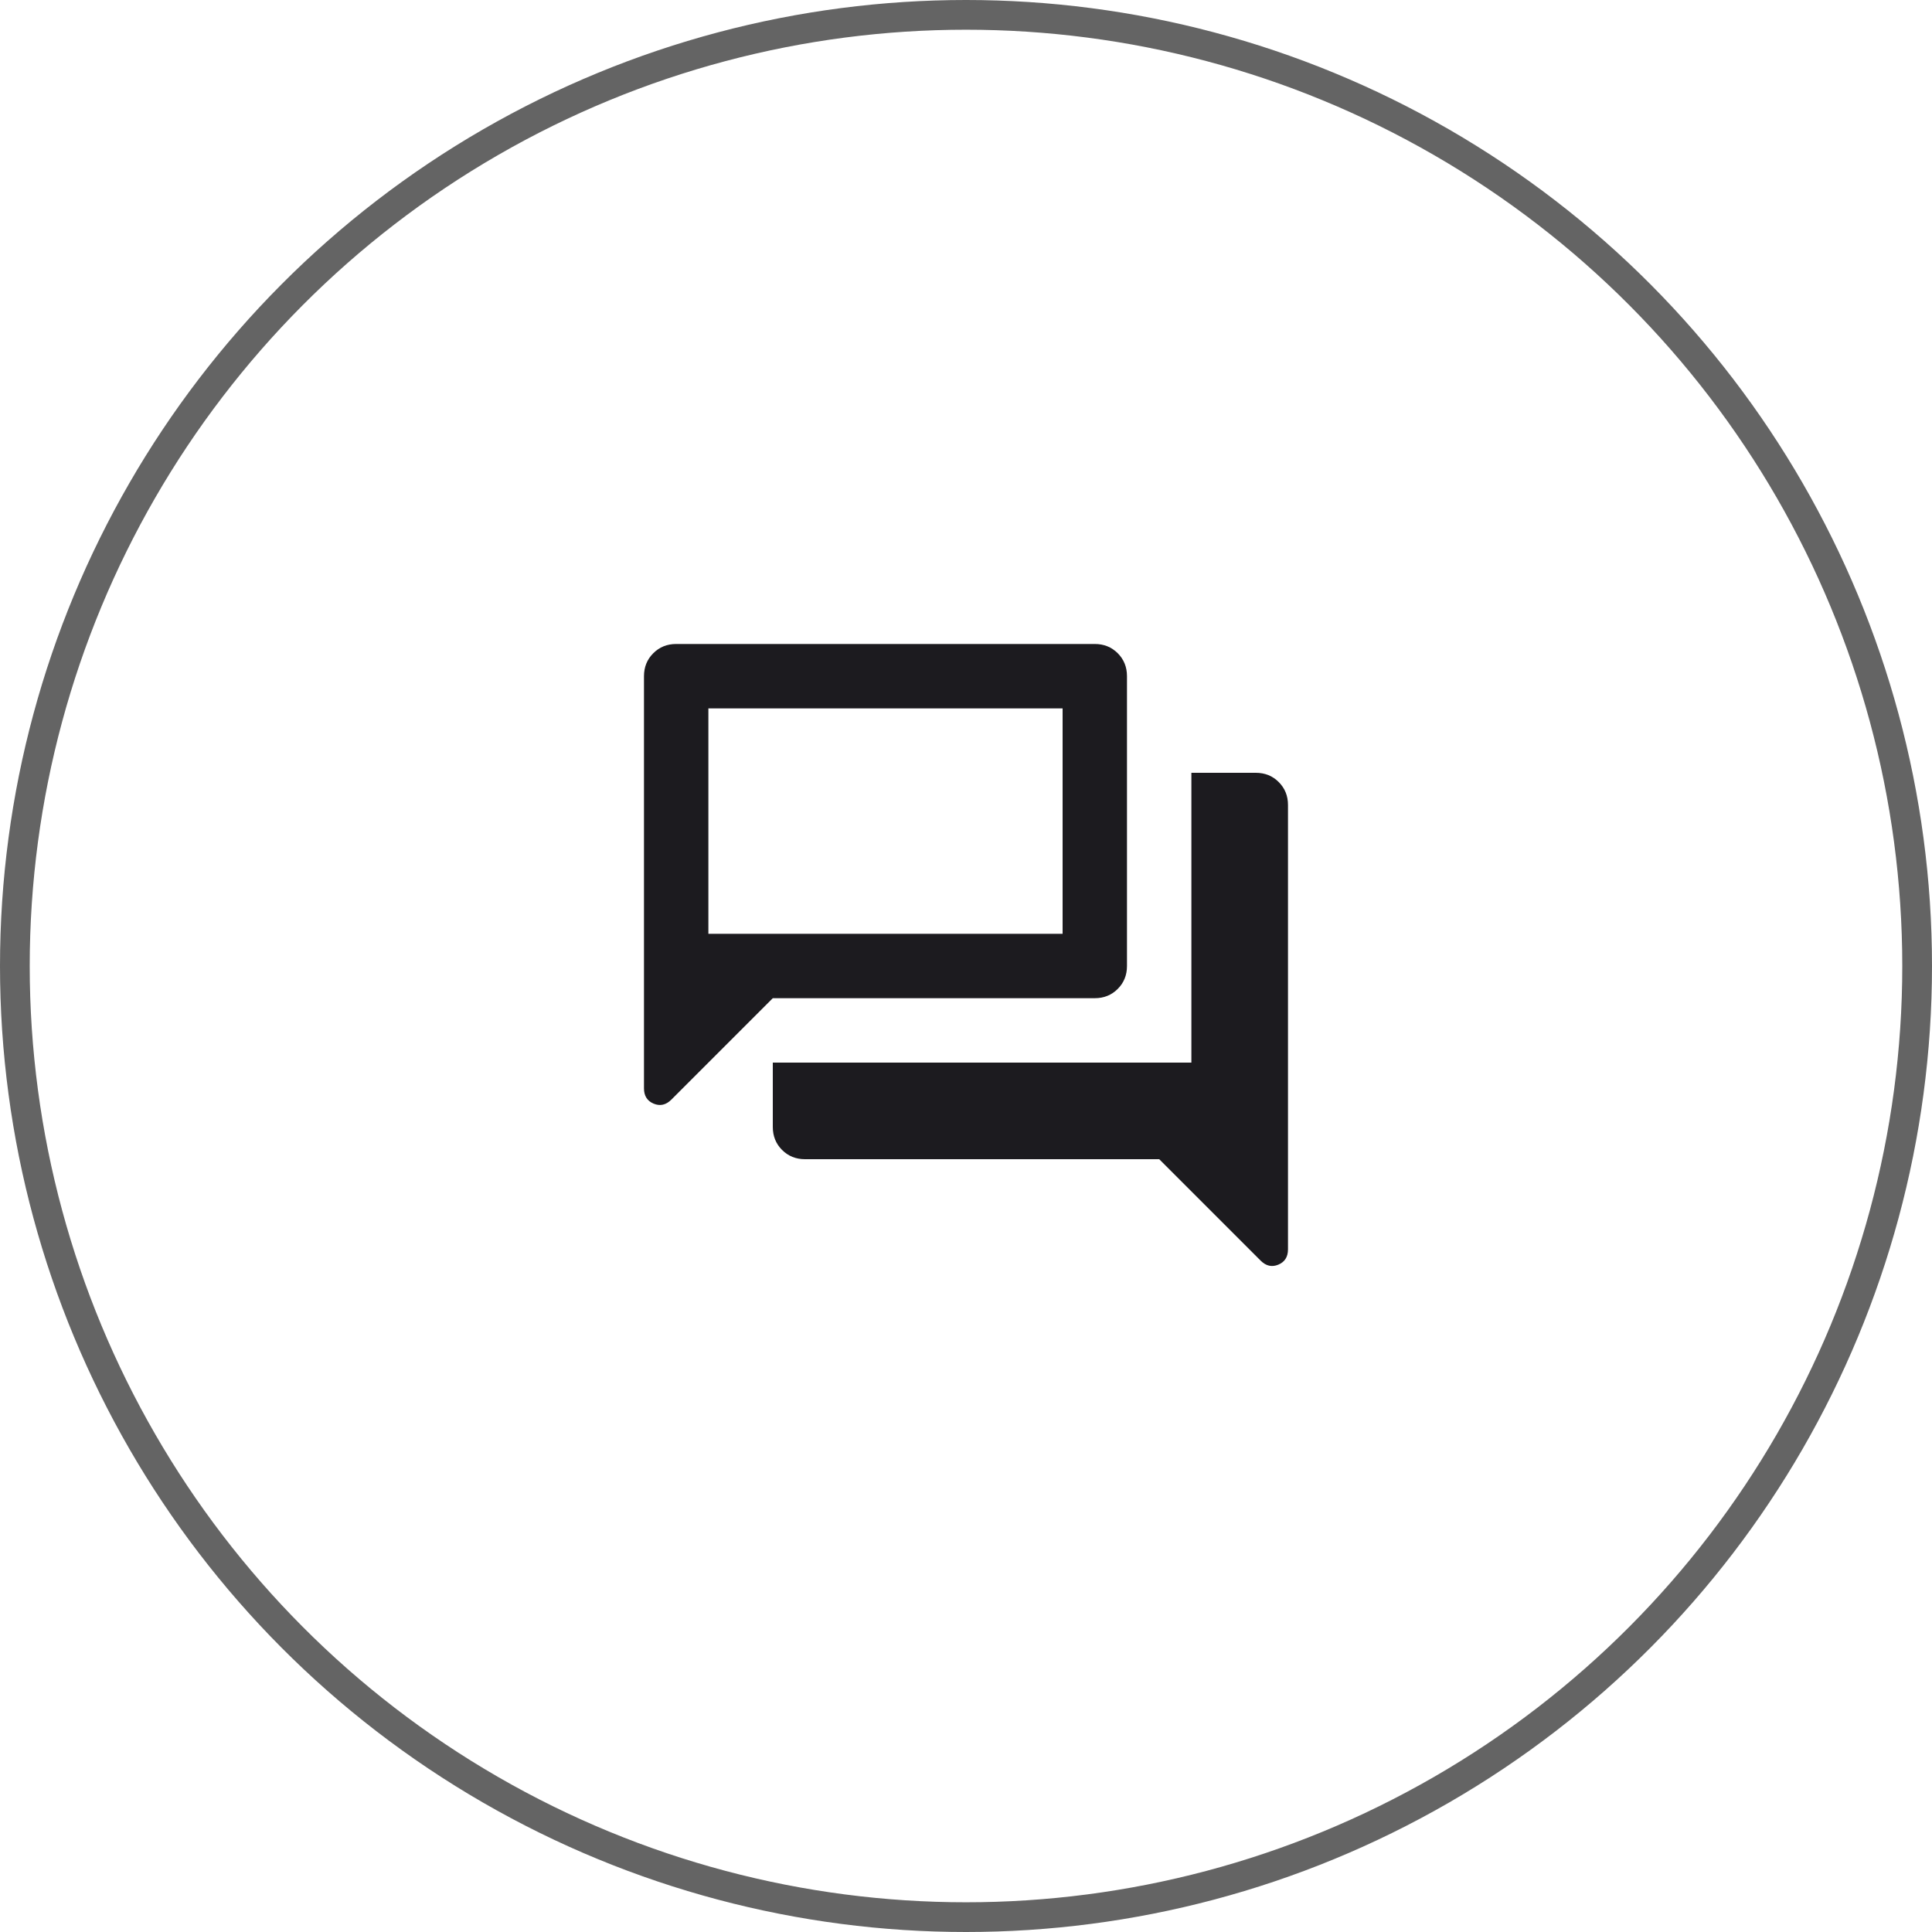
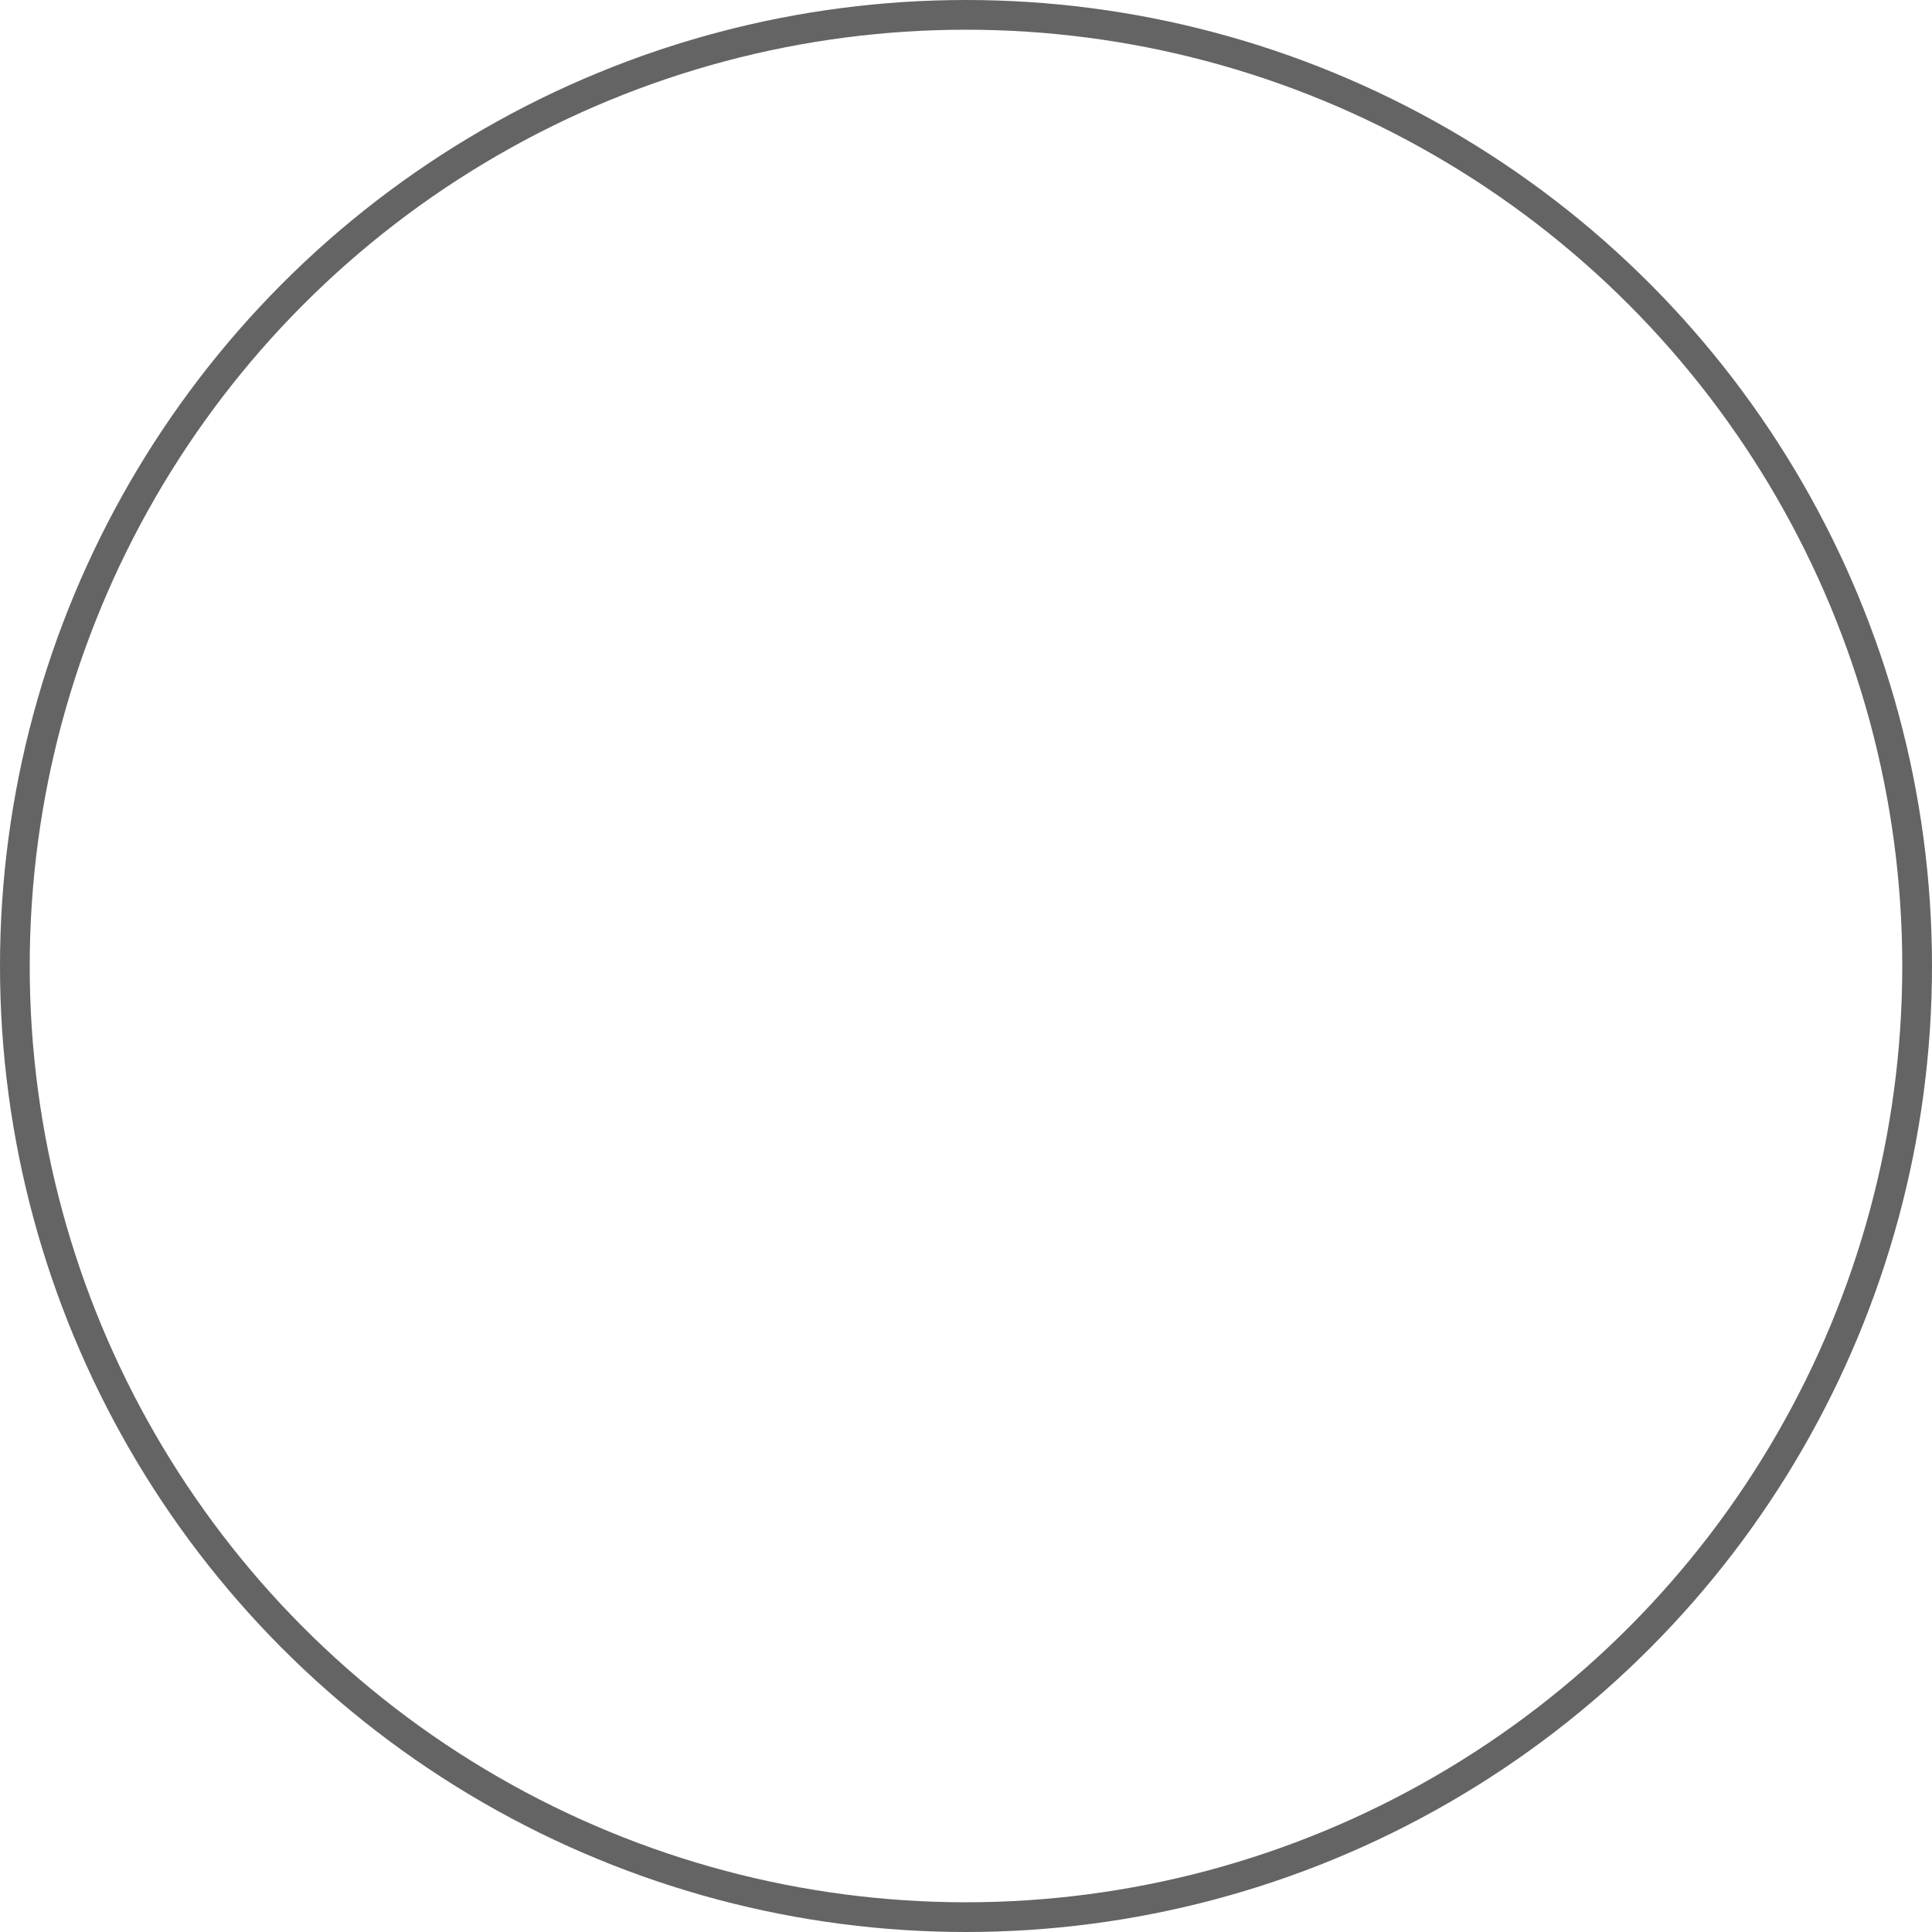
<svg xmlns="http://www.w3.org/2000/svg" width="65" height="65" viewBox="0 0 65 65" fill="none">
  <circle cx="32.5" cy="32.5" r="32" stroke="#646464" />
  <mask id="mask0_378_3033" style="mask-type:alpha" maskUnits="userSpaceOnUse" x="19" y="19" width="27" height="27">
-     <rect x="19.5" y="19.5" width="26" height="26" fill="#D9D9D9" />
-   </mask>
+     </mask>
  <g mask="url(#mask0_378_3033)">
    <path d="M21.666 36.617V22.75C21.666 22.443 21.77 22.185 21.979 21.977C22.186 21.77 22.443 21.666 22.75 21.666H36.833C37.14 21.666 37.397 21.77 37.605 21.977C37.812 22.185 37.916 22.443 37.916 22.75V32.5C37.916 32.807 37.812 33.064 37.605 33.271C37.397 33.479 37.14 33.583 36.833 33.583H26L22.587 36.996C22.407 37.176 22.208 37.221 21.991 37.131C21.775 37.041 21.666 36.869 21.666 36.617ZM27.083 39C26.776 39 26.519 38.896 26.311 38.688C26.104 38.481 26 38.223 26 37.916V35.75H40.083V26H42.25C42.557 26 42.814 26.104 43.021 26.311C43.229 26.519 43.333 26.776 43.333 27.083V42.033C43.333 42.286 43.225 42.458 43.008 42.548C42.791 42.638 42.593 42.593 42.412 42.412L39 39H27.083ZM35.75 23.833H23.833V31.416H35.75V23.833Z" fill="#1C1B1F" />
  </g>
</svg>